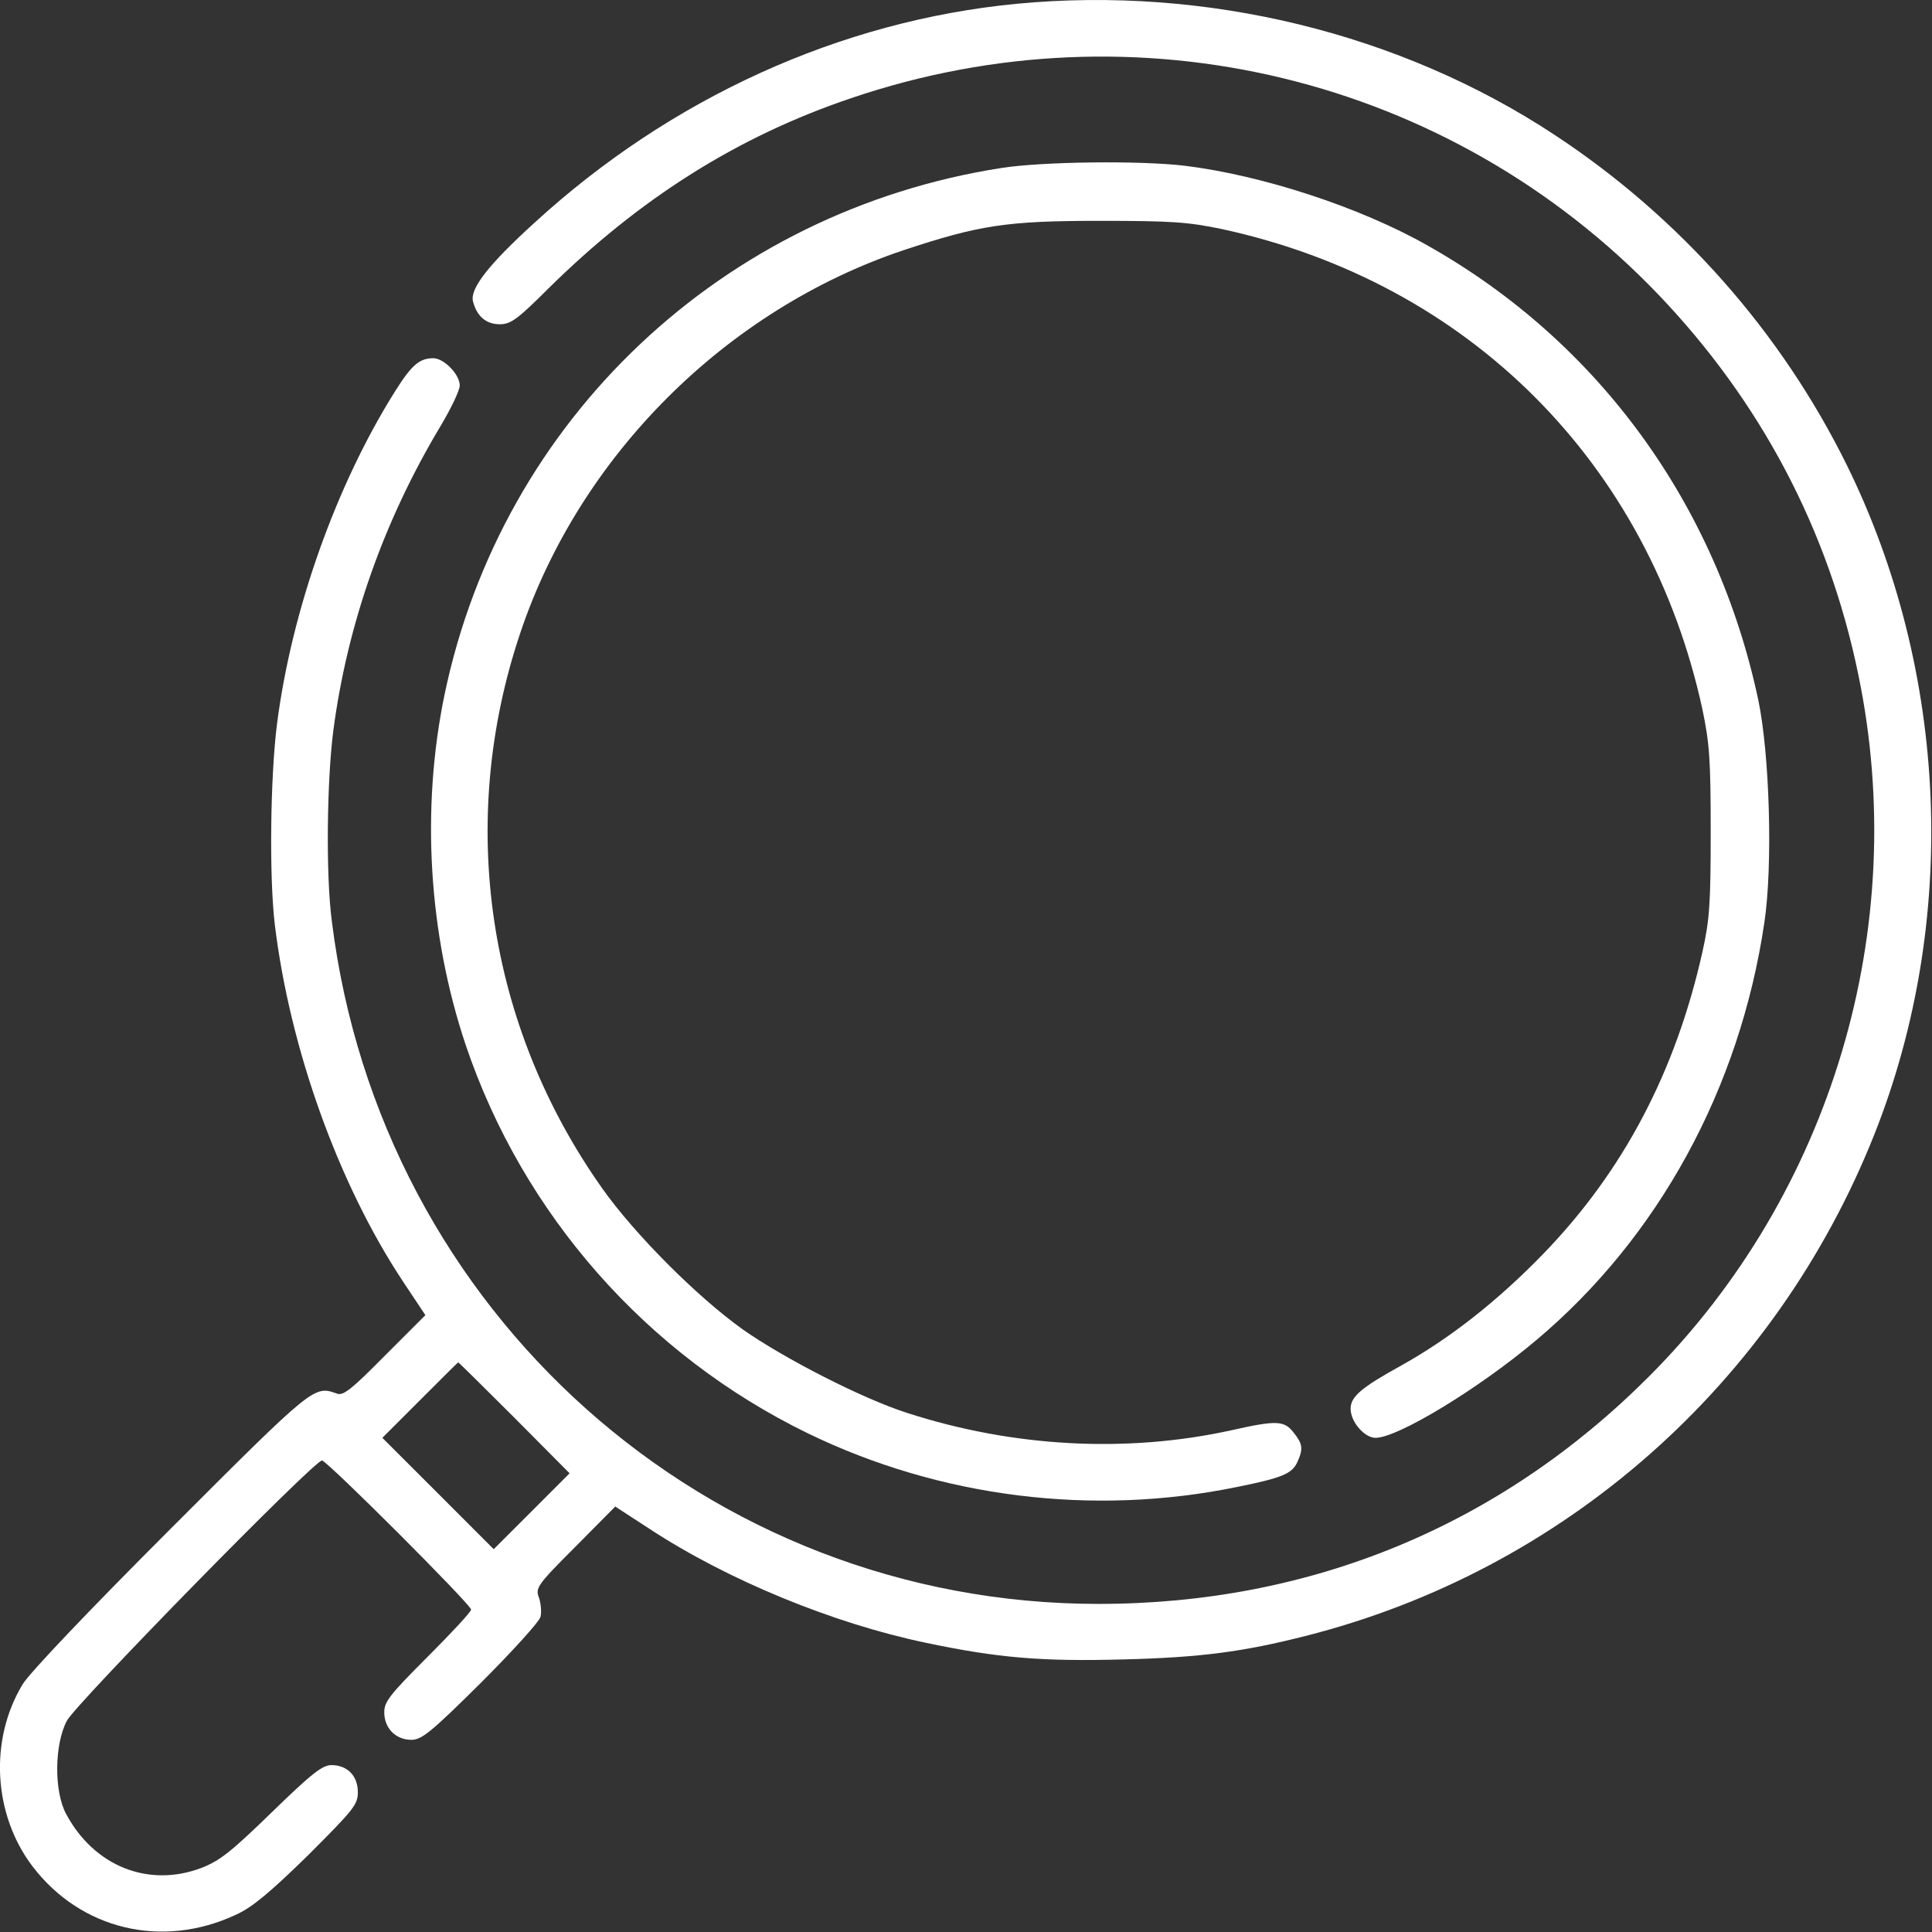
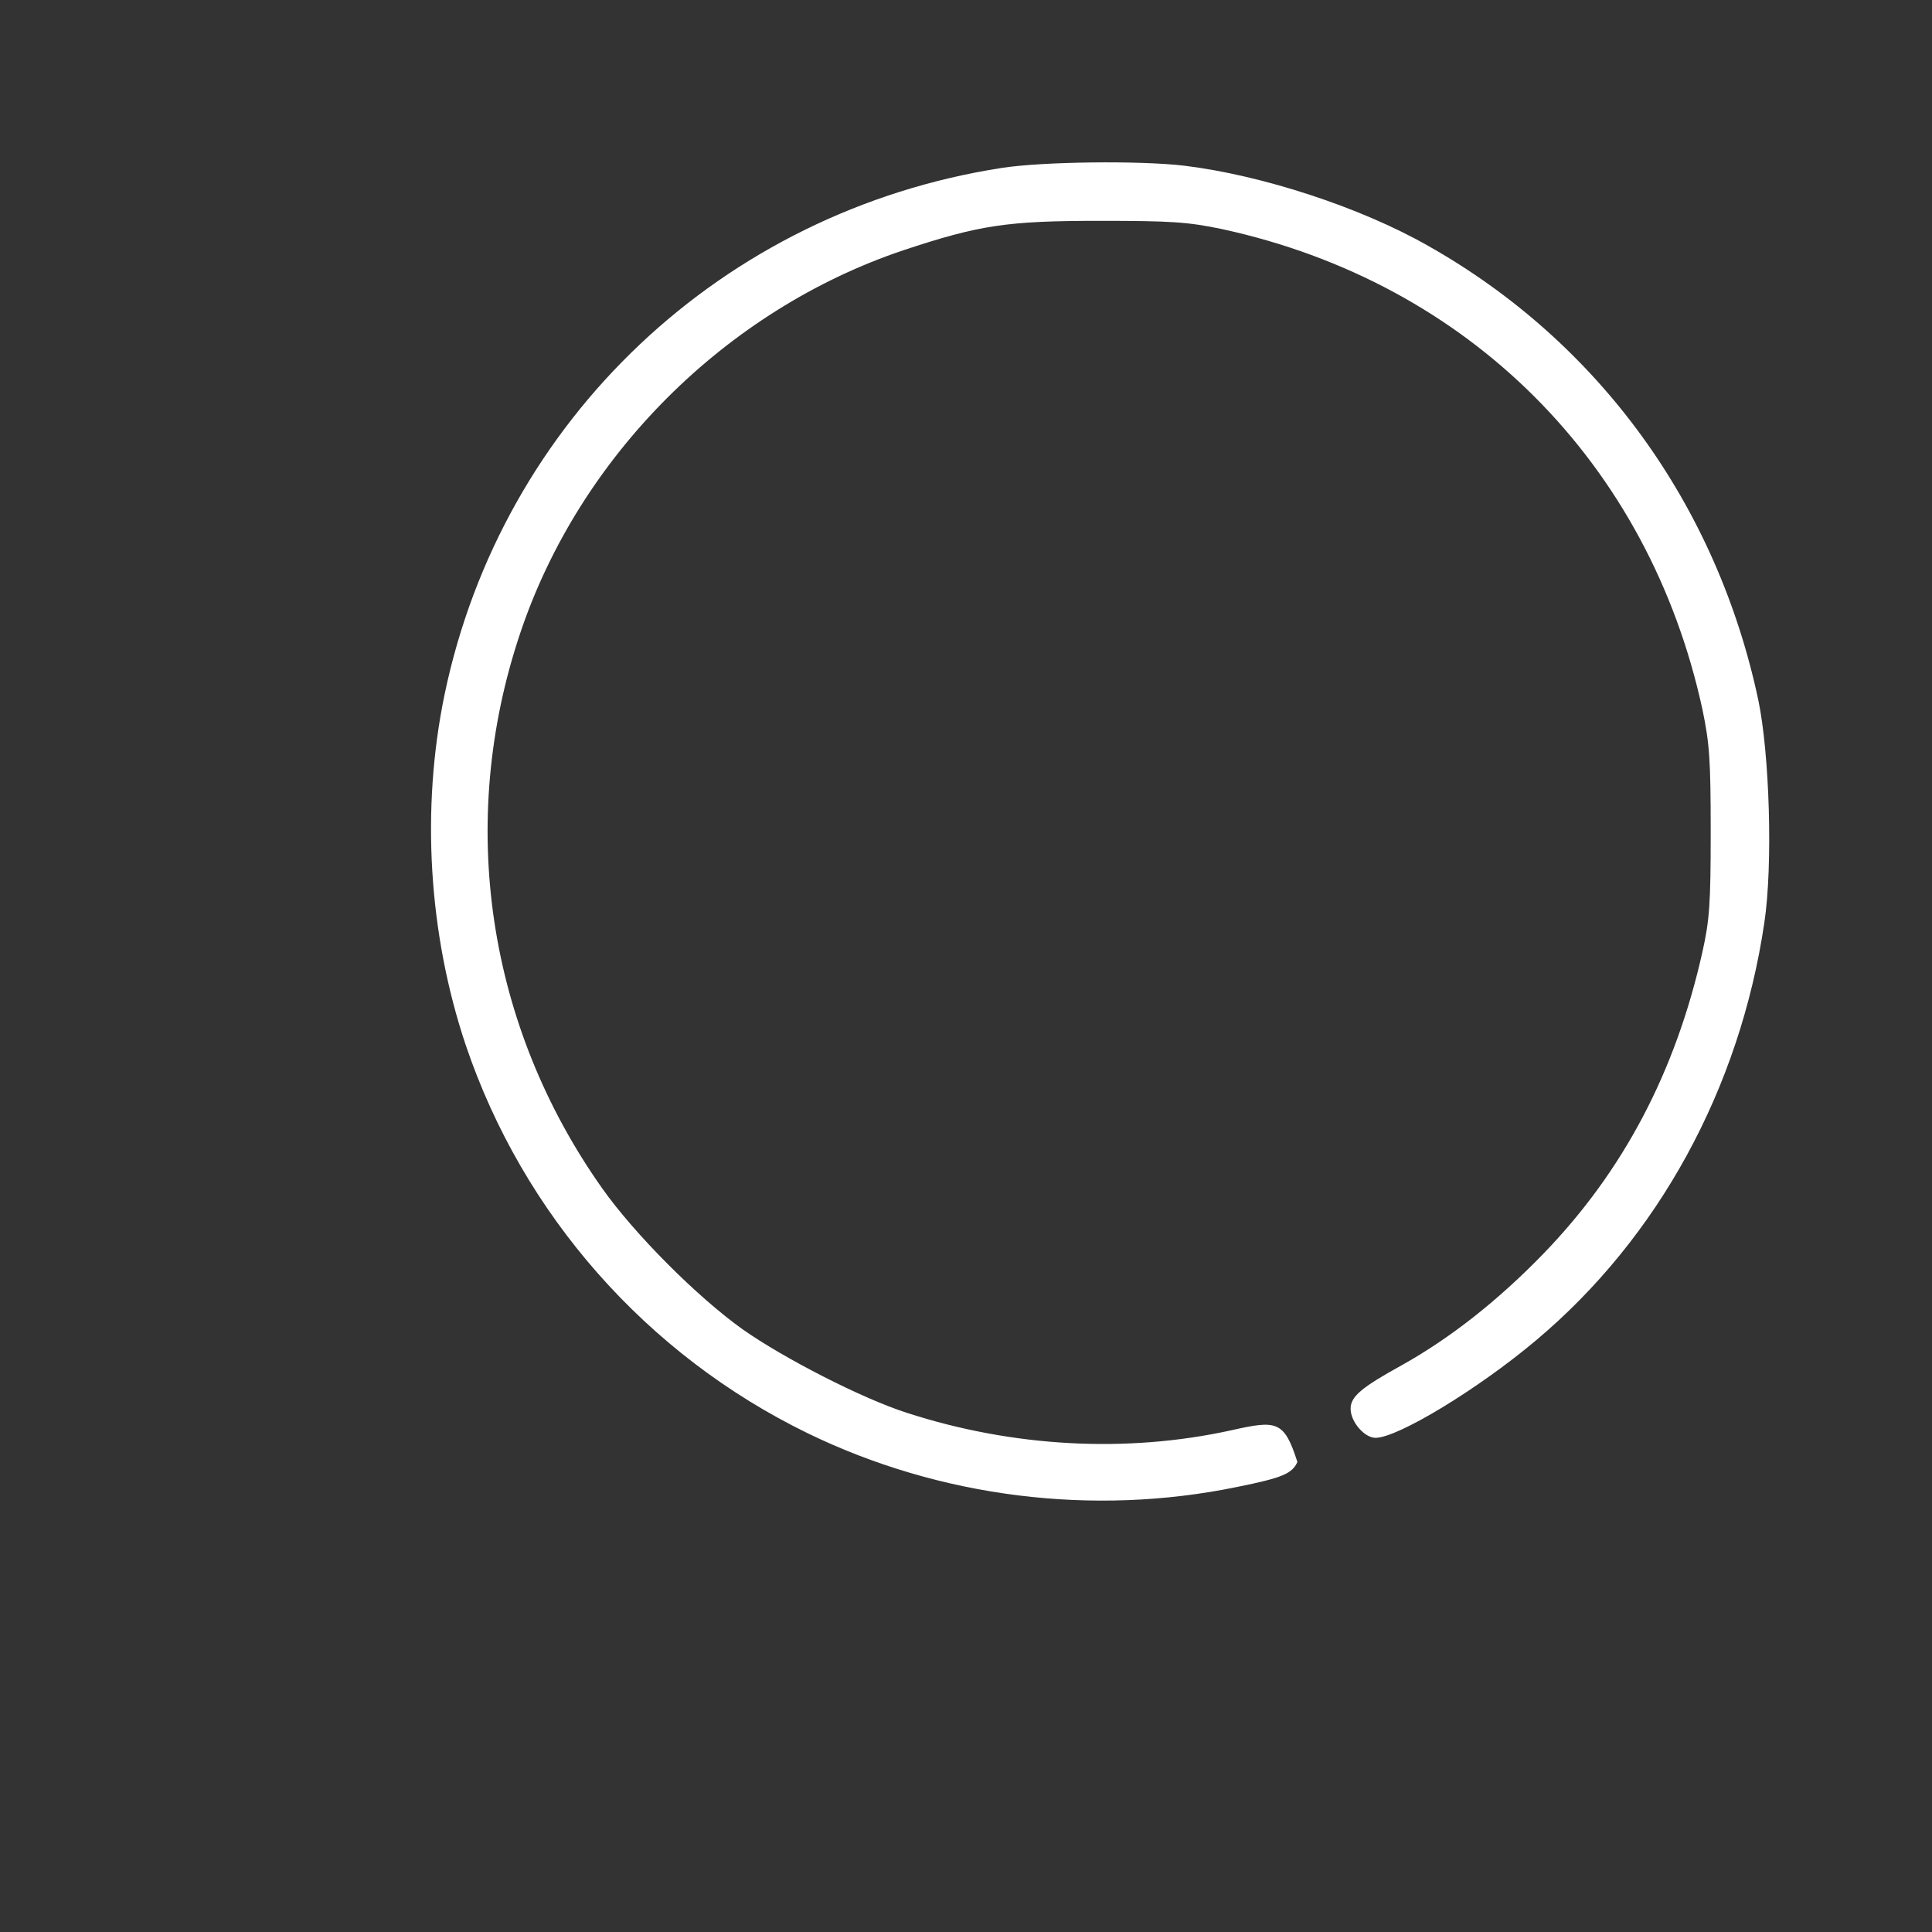
<svg xmlns="http://www.w3.org/2000/svg" width="55" height="55" viewBox="0 0 55 55" fill="none">
  <rect x="0" y="0" width="55" height="55" fill="#333333" stroke="none" />
-   <path d="M28.939 0.108C23.931 0.591 19.095 2.783 15.205 6.351C13.894 7.544 13.378 8.221 13.464 8.575C13.572 9.005 13.84 9.231 14.227 9.231C14.539 9.231 14.732 9.091 15.603 8.221C18.203 5.653 20.986 3.89 24.232 2.794C32.356 0.032 41.264 2.192 47.196 8.371C50.119 11.423 52.053 15.077 52.902 19.203C54.396 26.403 52.15 33.968 46.949 39.18C42.704 43.436 37.32 45.66 31.27 45.66C20.137 45.66 10.821 37.364 9.445 26.21C9.273 24.899 9.306 22.223 9.488 20.805C9.886 17.774 10.928 14.819 12.54 12.132C12.841 11.627 13.088 11.112 13.088 10.972C13.088 10.66 12.637 10.198 12.336 10.198C11.949 10.198 11.723 10.381 11.251 11.133C9.574 13.798 8.306 17.355 7.887 20.6C7.694 22.116 7.661 24.963 7.823 26.317C8.252 29.863 9.639 33.711 11.466 36.472L12.11 37.439L10.96 38.589C10.025 39.535 9.778 39.739 9.596 39.675C8.94 39.438 8.951 39.427 4.878 43.5C2.514 45.864 0.848 47.616 0.644 47.949C-0.312 49.529 -0.194 51.656 0.924 53.129C2.299 54.934 4.62 55.493 6.726 54.504C7.178 54.3 7.704 53.859 8.768 52.817C10.058 51.527 10.187 51.377 10.187 51.022C10.187 50.55 9.886 50.249 9.434 50.249C9.177 50.249 8.876 50.485 7.737 51.592C6.576 52.72 6.254 52.978 5.716 53.182C4.223 53.741 2.675 53.129 1.88 51.635C1.536 50.99 1.547 49.668 1.901 48.991C2.149 48.508 8.94 41.577 9.166 41.577C9.306 41.577 13.411 45.681 13.411 45.821C13.411 45.886 12.852 46.487 12.175 47.164C11.1 48.239 10.939 48.443 10.939 48.744C10.939 49.196 11.261 49.529 11.713 49.529C12.003 49.529 12.271 49.314 13.69 47.906C14.593 47.003 15.355 46.165 15.388 46.025C15.42 45.897 15.399 45.649 15.345 45.488C15.237 45.209 15.28 45.133 16.376 44.037L17.515 42.888L18.504 43.532C20.718 44.983 23.727 46.219 26.36 46.767C28.401 47.197 29.659 47.304 31.99 47.24C34.161 47.186 35.386 47.025 37.159 46.574C44.52 44.714 50.538 39.406 53.364 32.281C55.771 26.21 55.47 19.128 52.58 13.25C50.71 9.457 47.83 6.19 44.252 3.837C39.867 0.946 34.344 -0.408 28.939 0.108ZM14.646 40.362L16.215 41.942L15.141 43.017L14.055 44.102L12.476 42.522L10.885 40.932L11.96 39.857C12.551 39.266 13.034 38.783 13.045 38.783C13.056 38.783 13.776 39.492 14.646 40.362Z" fill="white" />
-   <path d="M28.509 4.782C20.567 6.018 14.292 11.939 12.658 19.762C11.981 23.018 12.196 26.586 13.26 29.756C14.893 34.581 18.407 38.568 22.996 40.803C26.757 42.63 31.109 43.178 35.225 42.329C36.504 42.071 36.783 41.953 36.934 41.62C37.105 41.243 37.084 41.104 36.826 40.781C36.557 40.437 36.343 40.427 35.053 40.717C32.076 41.372 28.842 41.2 25.822 40.222C24.543 39.814 22.308 38.664 21.148 37.848C19.837 36.913 18.064 35.129 17.15 33.839C13.862 29.197 13.002 23.405 14.807 18.032C16.495 12.981 20.664 8.823 25.715 7.125C27.885 6.405 28.67 6.287 31.303 6.287C33.355 6.287 33.817 6.319 34.795 6.523C41.812 8.049 46.938 13.175 48.464 20.192C48.668 21.17 48.7 21.632 48.7 23.684C48.7 25.726 48.668 26.188 48.464 27.102C47.701 30.508 46.218 33.334 43.94 35.688C42.651 37.02 41.286 38.095 39.9 38.868C38.75 39.502 38.449 39.76 38.449 40.104C38.449 40.48 38.846 40.932 39.158 40.932C39.792 40.932 42.092 39.535 43.725 38.159C47.218 35.226 49.528 30.981 50.226 26.274C50.474 24.641 50.377 21.46 50.054 19.923C48.872 14.367 45.509 9.736 40.652 6.996C38.728 5.9 35.923 4.986 33.721 4.718C32.463 4.567 29.669 4.599 28.509 4.782Z" fill="white" />
+   <path d="M28.509 4.782C20.567 6.018 14.292 11.939 12.658 19.762C11.981 23.018 12.196 26.586 13.26 29.756C14.893 34.581 18.407 38.568 22.996 40.803C26.757 42.63 31.109 43.178 35.225 42.329C36.504 42.071 36.783 41.953 36.934 41.62C36.557 40.437 36.343 40.427 35.053 40.717C32.076 41.372 28.842 41.2 25.822 40.222C24.543 39.814 22.308 38.664 21.148 37.848C19.837 36.913 18.064 35.129 17.15 33.839C13.862 29.197 13.002 23.405 14.807 18.032C16.495 12.981 20.664 8.823 25.715 7.125C27.885 6.405 28.67 6.287 31.303 6.287C33.355 6.287 33.817 6.319 34.795 6.523C41.812 8.049 46.938 13.175 48.464 20.192C48.668 21.17 48.7 21.632 48.7 23.684C48.7 25.726 48.668 26.188 48.464 27.102C47.701 30.508 46.218 33.334 43.94 35.688C42.651 37.02 41.286 38.095 39.9 38.868C38.75 39.502 38.449 39.76 38.449 40.104C38.449 40.48 38.846 40.932 39.158 40.932C39.792 40.932 42.092 39.535 43.725 38.159C47.218 35.226 49.528 30.981 50.226 26.274C50.474 24.641 50.377 21.46 50.054 19.923C48.872 14.367 45.509 9.736 40.652 6.996C38.728 5.9 35.923 4.986 33.721 4.718C32.463 4.567 29.669 4.599 28.509 4.782Z" fill="white" />
</svg>